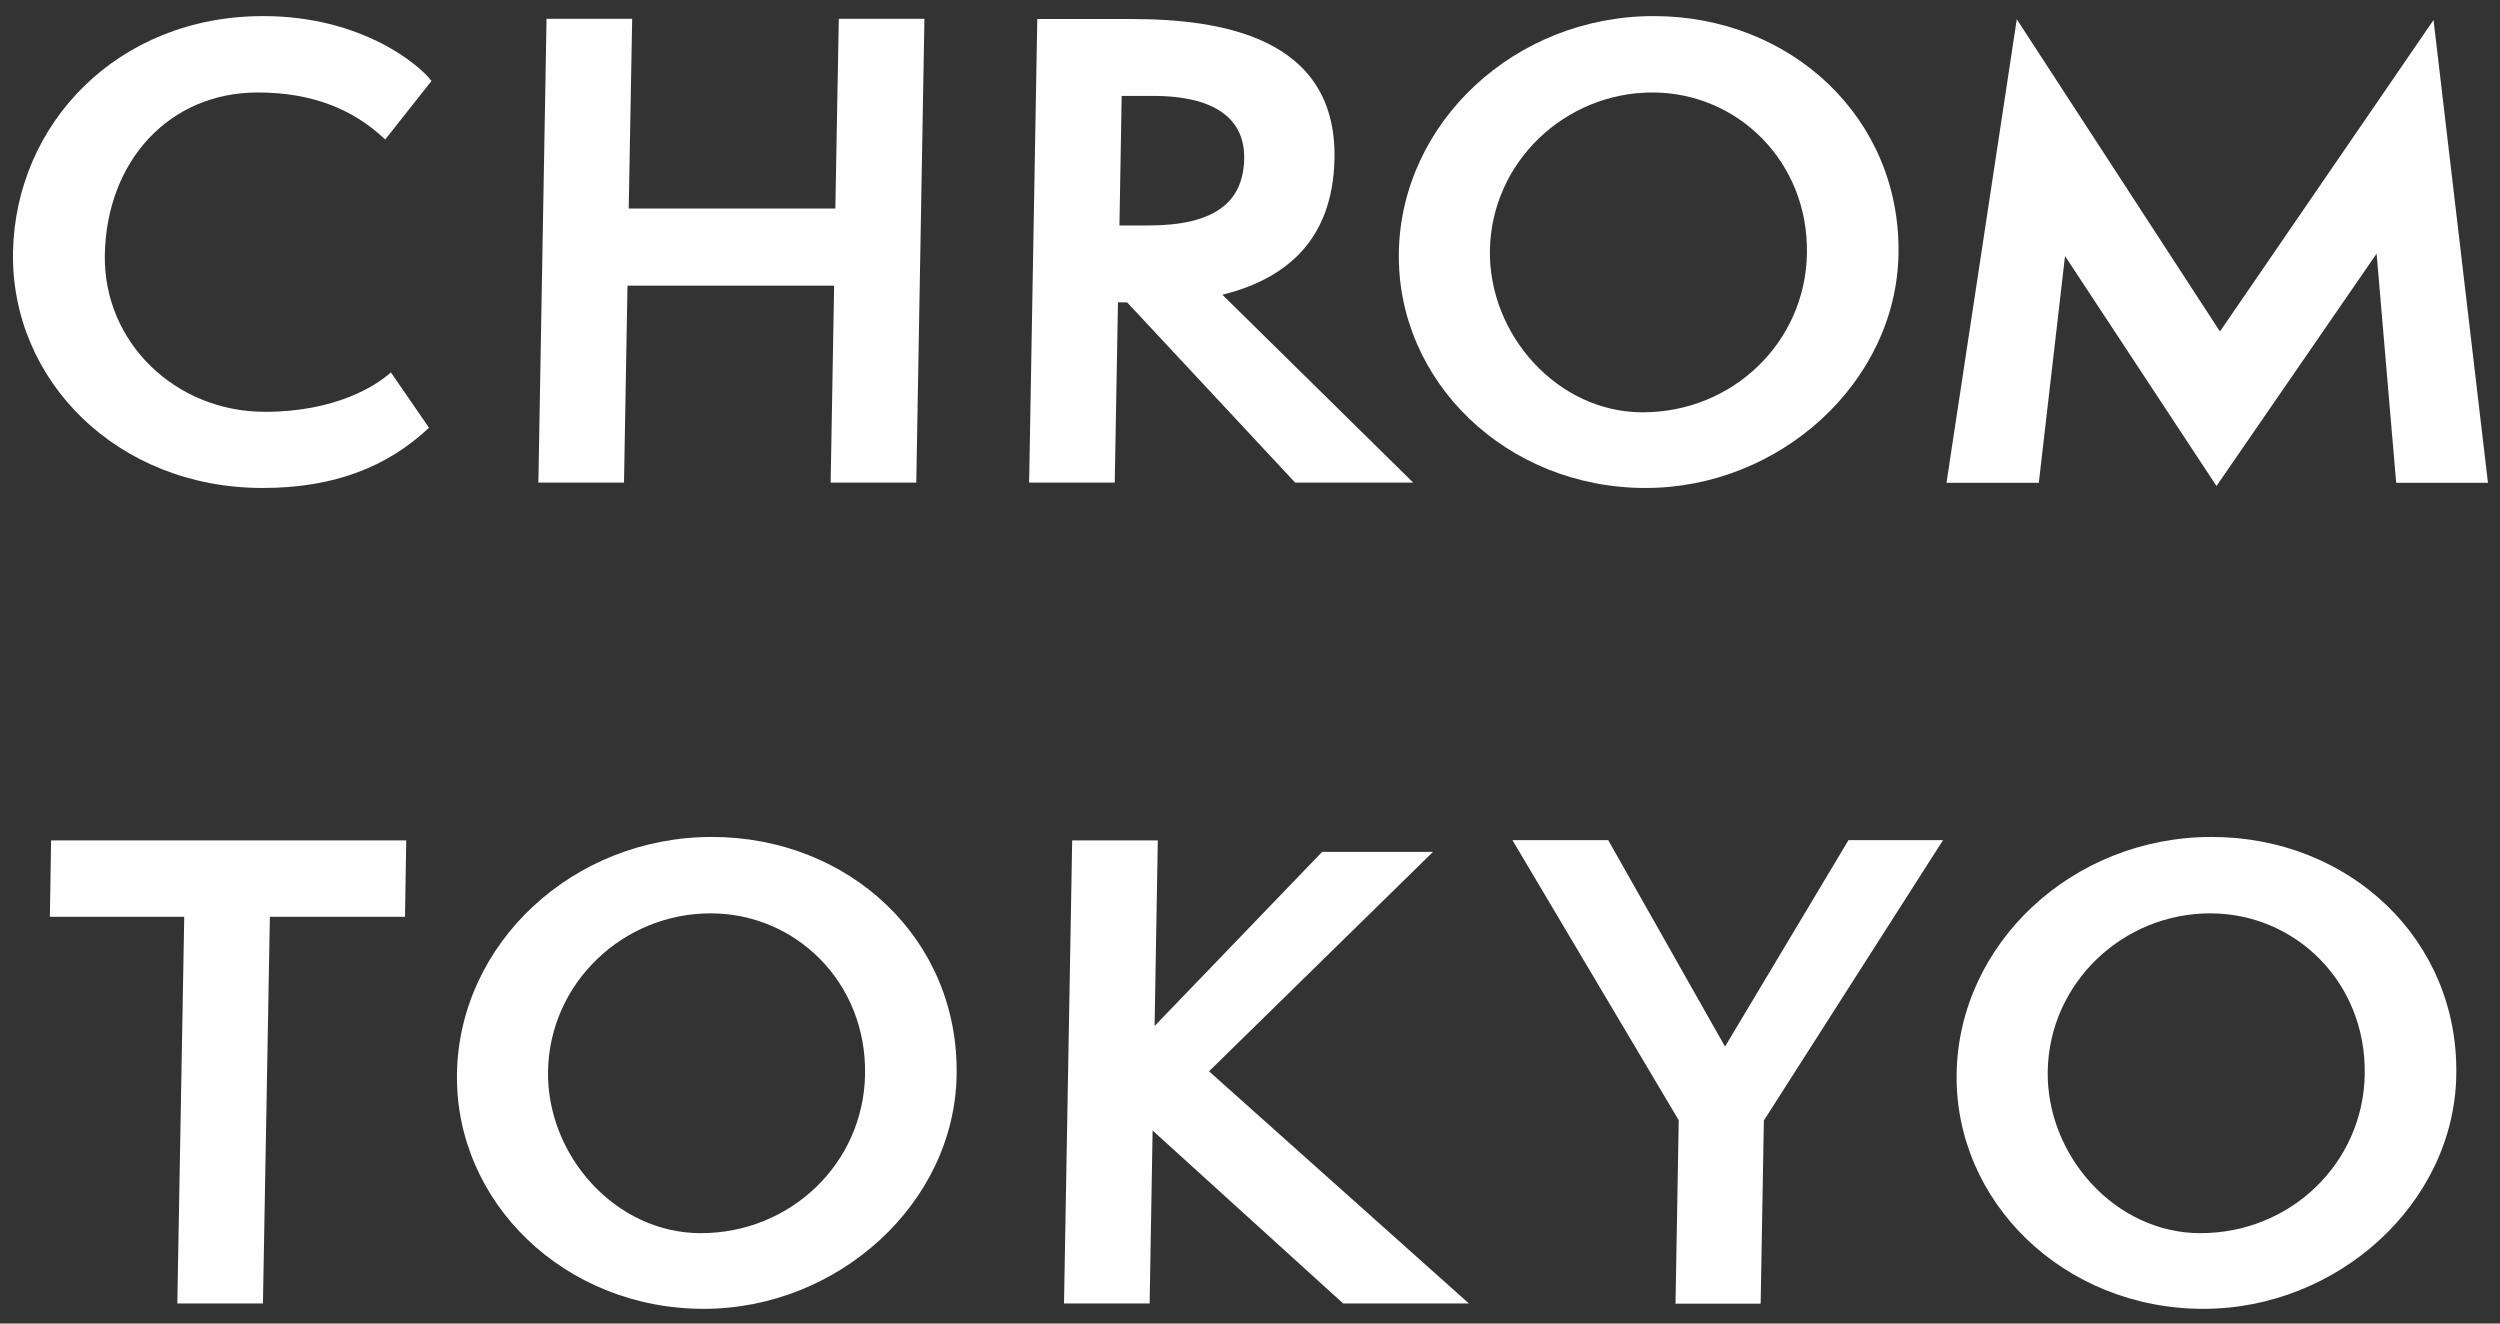
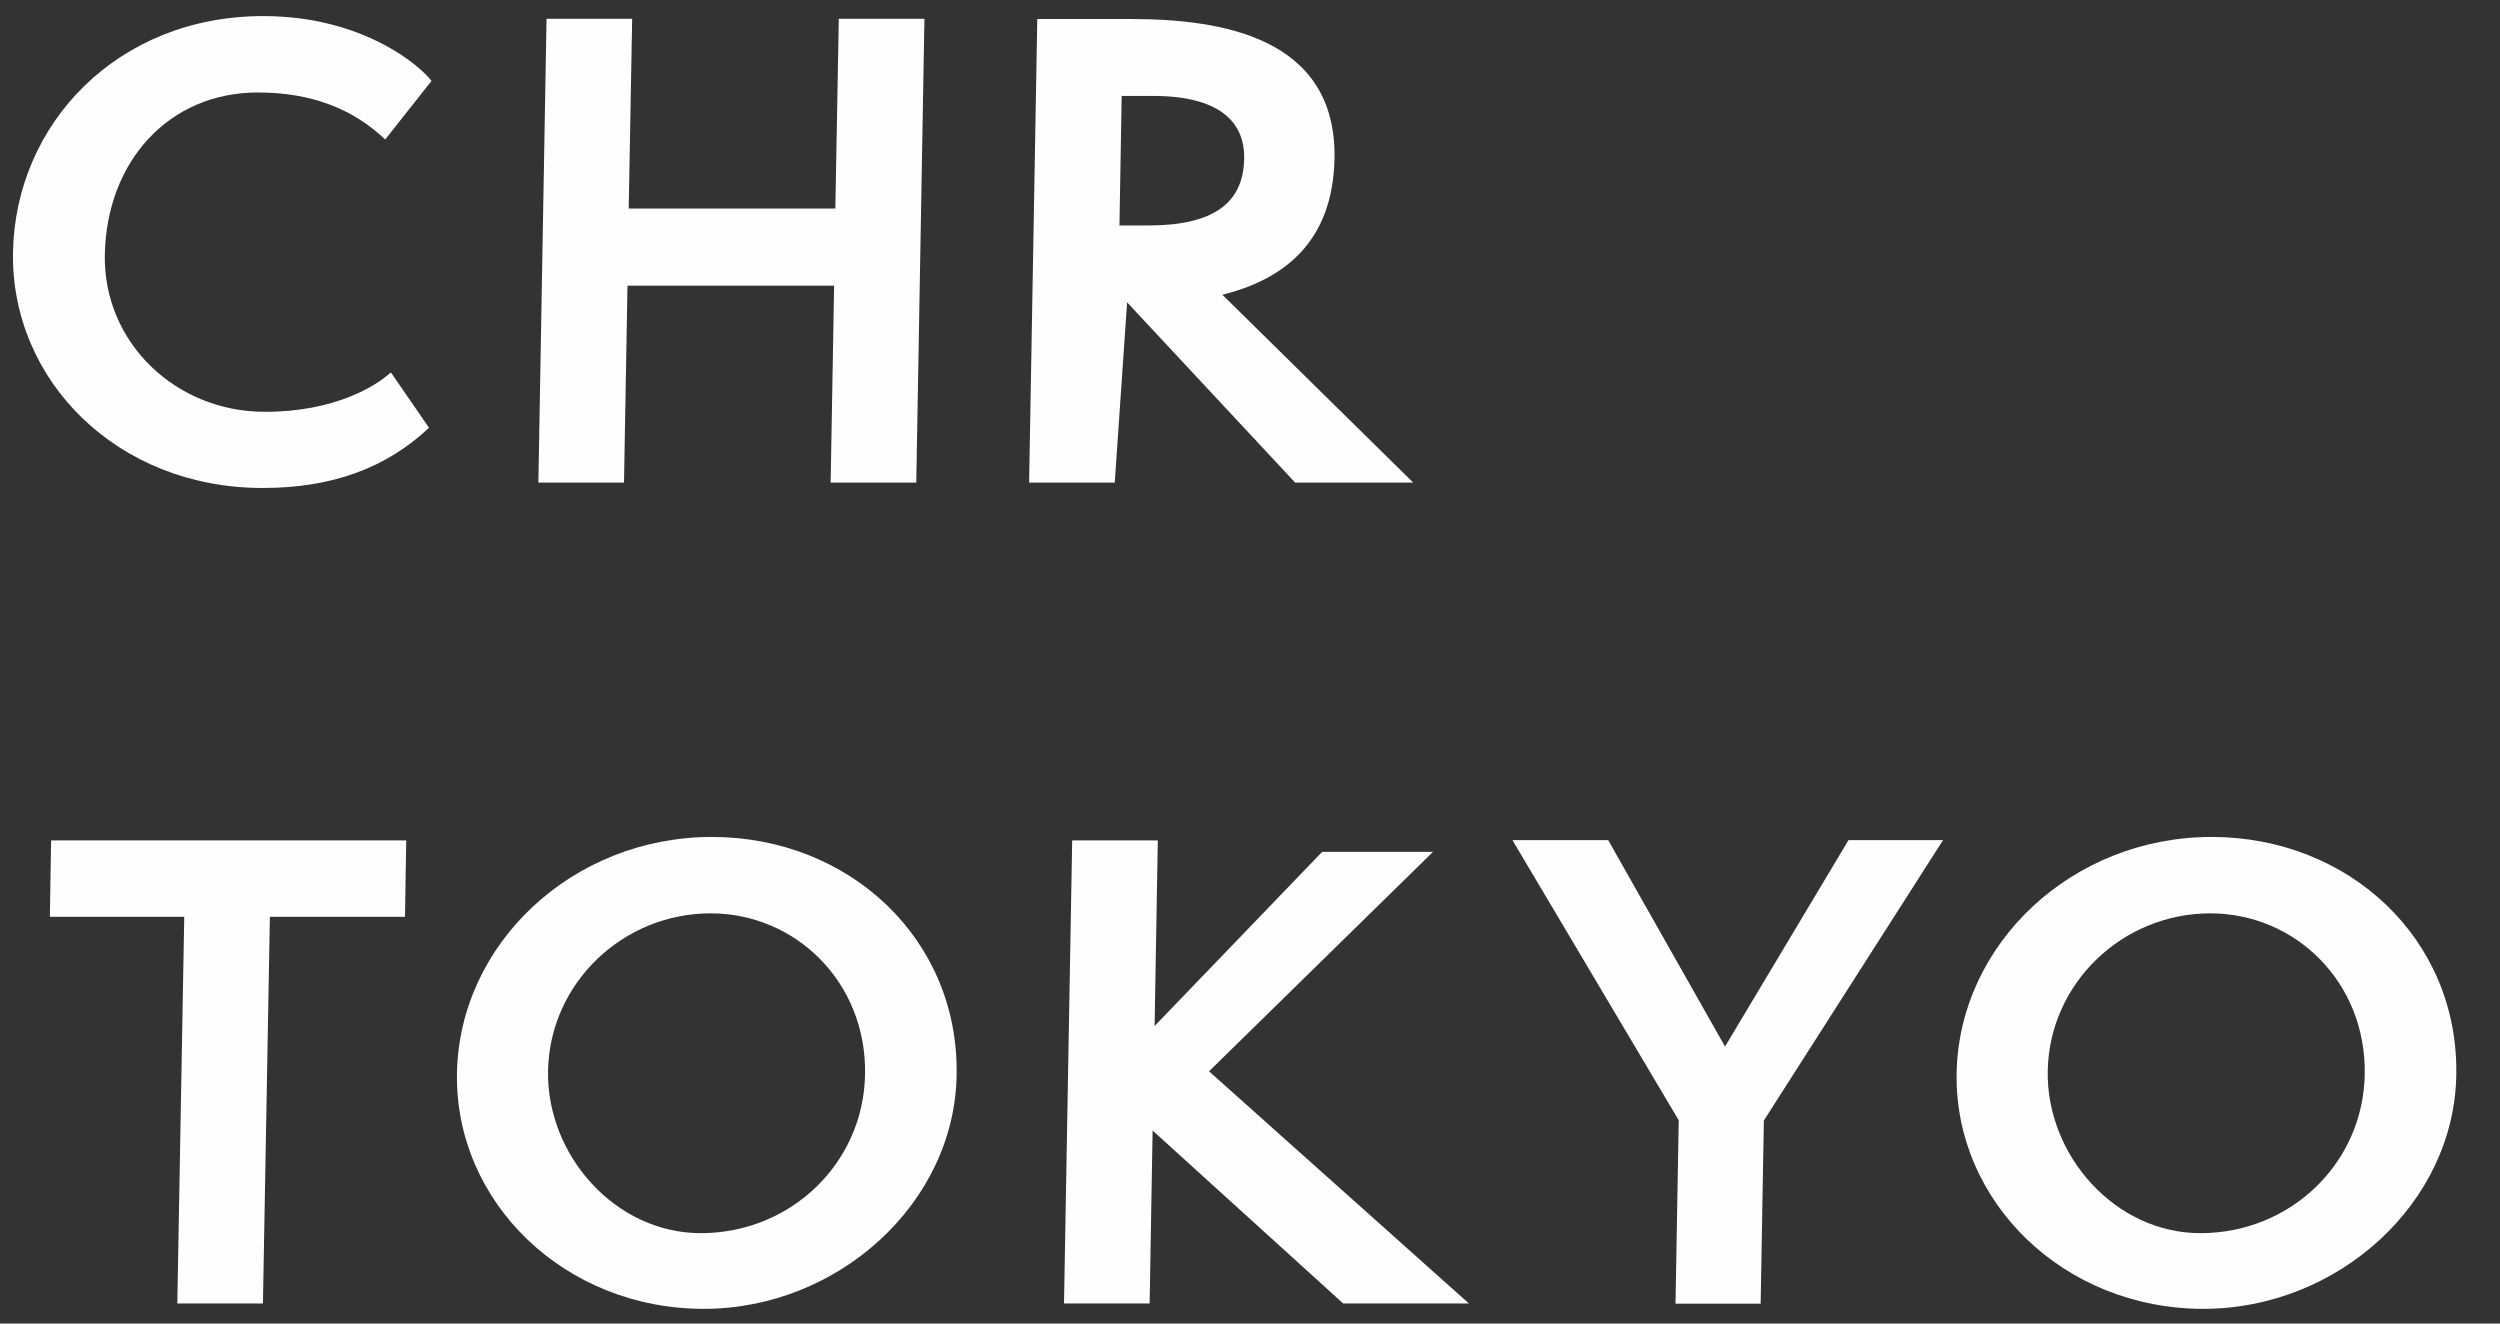
<svg xmlns="http://www.w3.org/2000/svg" width="136" height="72" viewBox="0 0 136 72" fill="none">
  <rect x="0" y="0" width="136" height="72" fill="#333333" stroke="none" />
  <path d="M23.338 23.269C21.035 25.44 18.101 26.546 14.291 26.546C6.348 26.546 0.586 20.671 0.707 13.73C0.828 6.75 6.375 0.875 14.318 0.875C19.757 0.875 22.893 3.606 23.472 4.405L20.955 7.589C19.218 5.937 16.97 5.031 14.022 5.031C9.202 5.031 5.796 8.761 5.702 13.864C5.621 18.633 9.552 22.403 14.412 22.403C18.222 22.403 20.443 21.004 21.264 20.258L23.338 23.269Z" fill="#FEFEFE" />
  <path d="M45.187 26.253L45.376 15.542H34.135L33.946 26.253H29.288L29.732 1.021H34.39L34.202 11.346H45.443L45.631 1.021H50.289L49.845 26.253H45.187Z" fill="#FEFEFE" />
-   <path d="M70.456 26.253L61.315 16.448H60.817L60.642 26.253H55.984L56.428 1.035H61.544C66.337 1.035 72.704 1.98 72.597 8.601C72.516 13.237 69.756 15.222 66.498 16.035L76.878 26.253H70.456ZM62.473 12.265C65.987 12.265 67.643 11.066 67.683 8.628C67.723 6.59 66.269 5.218 62.729 5.218H61.019L60.898 12.265H62.473Z" fill="#FEFEFE" />
-   <path d="M89.519 26.546C81.94 26.546 75.976 20.738 76.097 13.73C76.218 6.683 82.384 0.875 89.963 0.875C97.435 0.875 103.412 6.43 103.278 13.824C103.157 20.791 96.829 26.546 89.519 26.546ZM89.896 5.031C85.144 5.031 81.145 8.801 81.051 13.597C80.97 18.206 84.727 22.43 89.358 22.43C94.271 22.43 98.216 18.606 98.297 13.797C98.391 8.788 94.514 5.031 89.896 5.031Z" fill="#FEFEFE" />
-   <path d="M130.351 26.253L129.287 13.797L120.577 26.439L112.338 13.93L110.911 26.266H105.889L109.713 1.048L120.765 18.033L132.384 1.088L135.345 26.266H130.351V26.253Z" fill="#FEFEFE" />
+   <path d="M70.456 26.253L61.315 16.448L60.642 26.253H55.984L56.428 1.035H61.544C66.337 1.035 72.704 1.98 72.597 8.601C72.516 13.237 69.756 15.222 66.498 16.035L76.878 26.253H70.456ZM62.473 12.265C65.987 12.265 67.643 11.066 67.683 8.628C67.723 6.59 66.269 5.218 62.729 5.218H61.019L60.898 12.265H62.473Z" fill="#FEFEFE" />
  <path d="M9.646 70.908L10.023 49.873H2.713L2.78 45.716H22.099L22.032 49.873H14.681L14.304 70.908H9.646Z" fill="#FEFEFE" />
  <path d="M38.281 71.201C30.702 71.201 24.738 65.392 24.859 58.385C24.98 51.338 31.146 45.53 38.725 45.53C46.197 45.53 52.174 51.085 52.04 58.478C51.932 65.459 45.591 71.201 38.281 71.201ZM38.658 49.686C33.906 49.686 29.907 53.456 29.813 58.252C29.732 62.861 33.488 67.084 38.119 67.084C43.033 67.084 46.978 63.261 47.059 58.452C47.153 53.443 43.289 49.686 38.658 49.686Z" fill="#FEFEFE" />
  <path d="M73.068 70.908L62.702 61.502L62.54 70.908H57.882L58.327 45.716H62.985L62.81 55.814L71.924 46.342H77.955L65.771 58.279L79.907 70.908H73.068Z" fill="#FEFEFE" />
  <path d="M91.148 70.908L91.323 60.943L82.276 45.703H87.486L93.841 56.933L100.558 45.703H105.701L95.954 60.956L95.779 70.921H91.148V70.908Z" fill="#FEFEFE" />
  <path d="M119.863 71.201C112.284 71.201 106.32 65.392 106.441 58.385C106.563 51.338 112.728 45.53 120.308 45.53C127.779 45.53 133.757 51.085 133.622 58.478C133.514 65.459 127.174 71.201 119.863 71.201ZM120.24 49.686C115.488 49.686 111.49 53.456 111.396 58.252C111.315 62.861 115.071 67.084 119.702 67.084C124.616 67.084 128.56 63.261 128.641 58.452C128.735 53.443 124.872 49.686 120.24 49.686Z" fill="#FEFEFE" />
</svg>